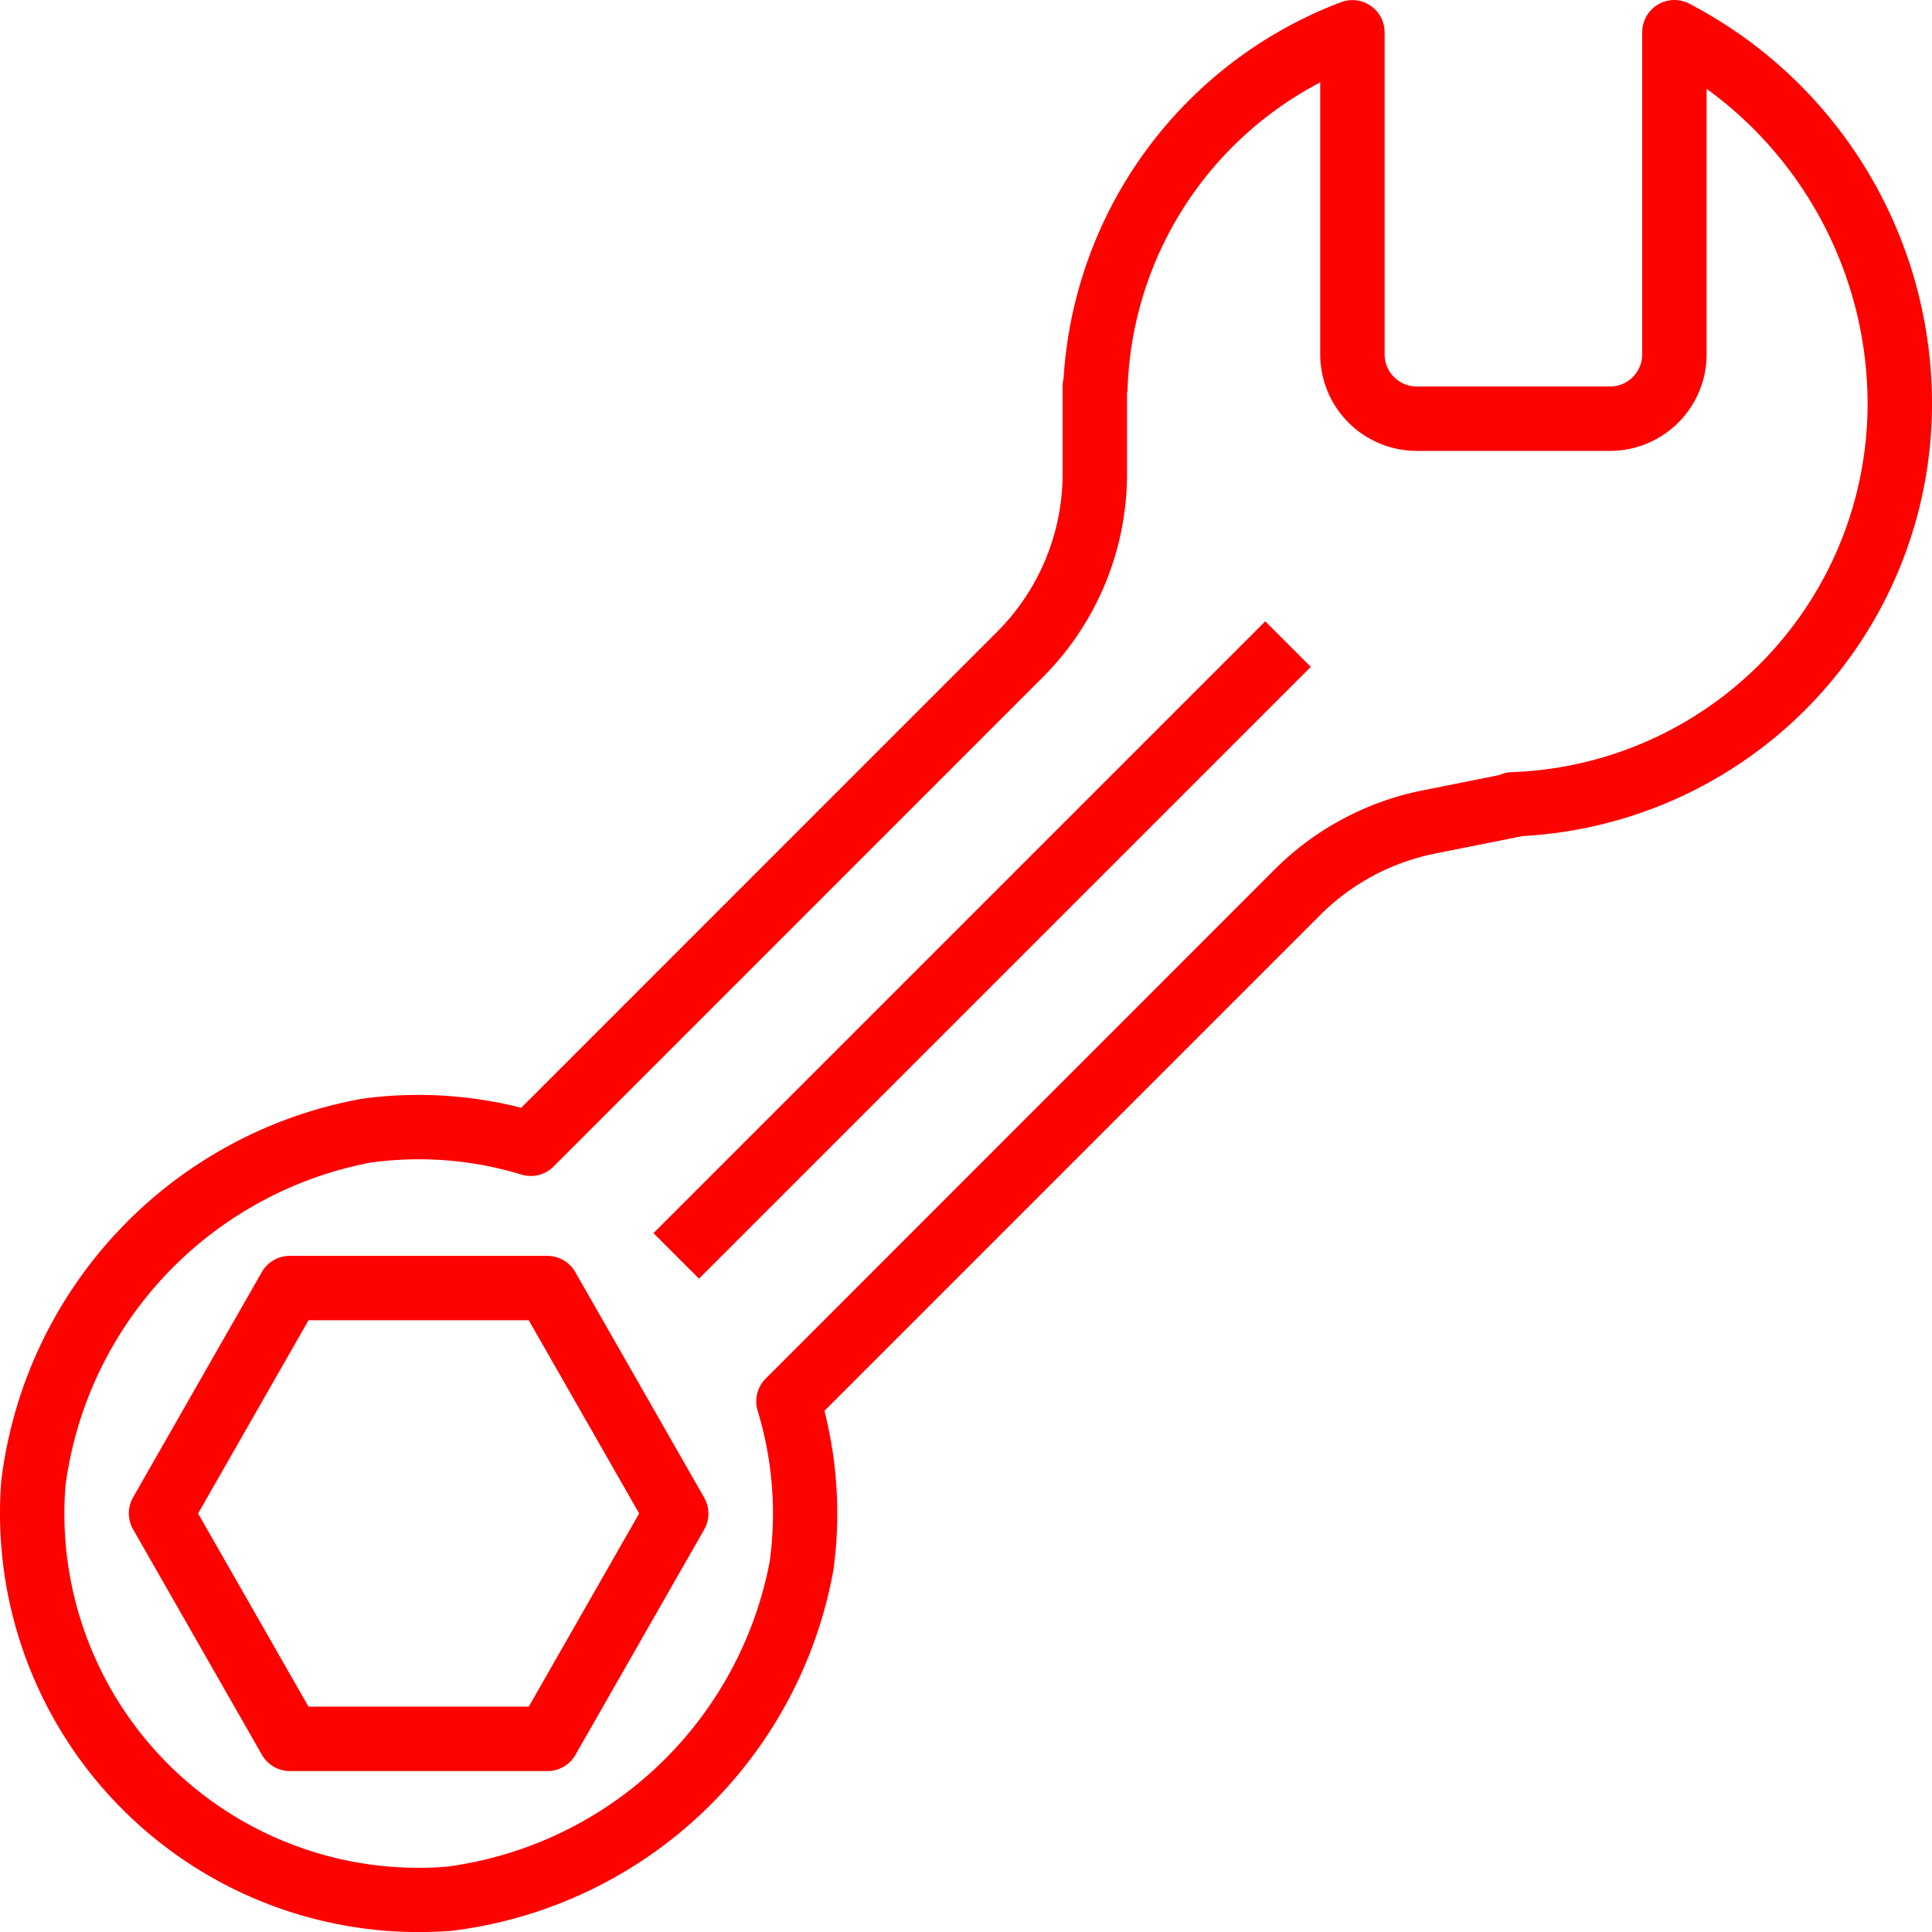
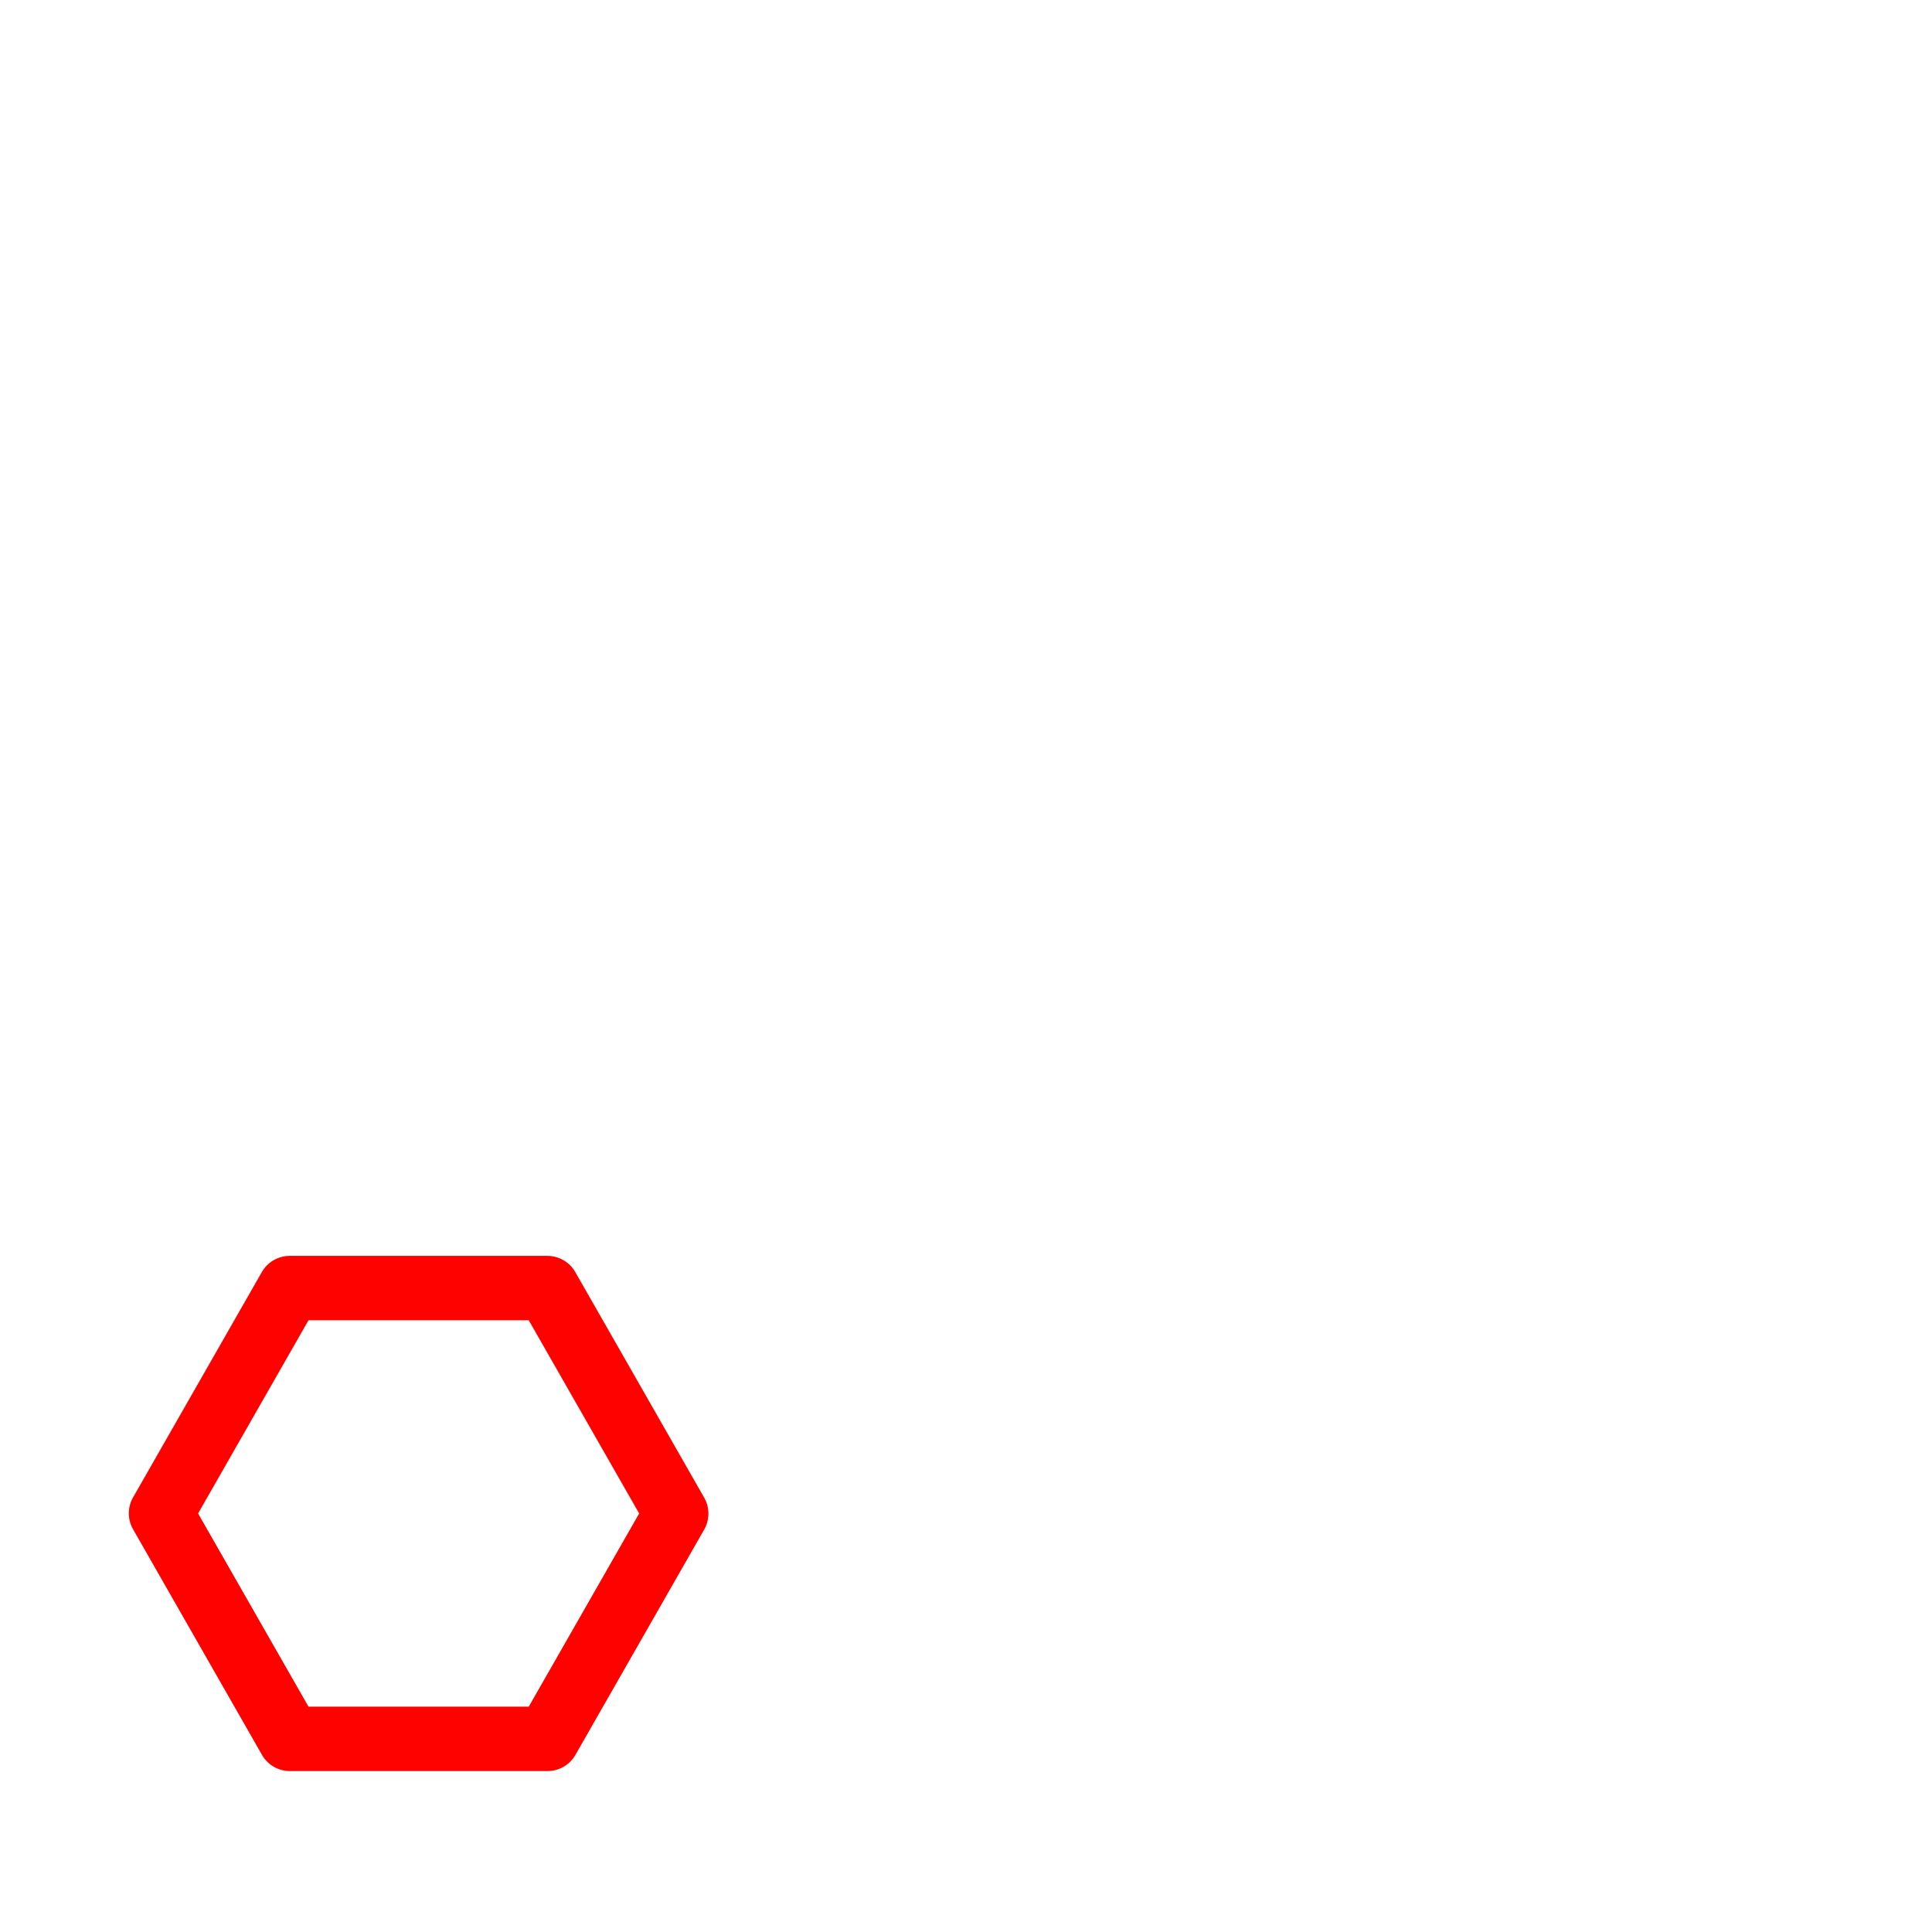
<svg xmlns="http://www.w3.org/2000/svg" width="60.001" height="60.003" viewBox="0 0 60.001 60.003">
  <g id="outline" transform="translate(-1.999 -1.997)">
    <path id="Tracé_10" data-name="Tracé 10" d="M11,57h8a1,1,0,0,0,.868-.5l4-7a1,1,0,0,0,0-.992l-4-7A1,1,0,0,0,19,41H11a1,1,0,0,0-.868.5l-4,7a1,1,0,0,0,0,.992l4,7A1,1,0,0,0,11,57Zm.58-14h6.84l3.429,6L18.42,55H11.58L8.151,49Z" fill="#fe0200" />
-     <path id="Tracé_11" data-name="Tracé 11" d="M15.017,62c.332,0,.667-.013,1-.038A13.74,13.74,0,0,0,27.884,50.743a12.967,12.967,0,0,0-.281-4.931L42.994,30.42a6.984,6.984,0,0,1,3.577-1.915L49.2,27.98a.624.624,0,0,0,.072-.017A13.446,13.446,0,0,0,62,14.5,14.012,14.012,0,0,0,54.441,2.1,1,1,0,0,0,53,3V13a1,1,0,0,1-1,1H46a1,1,0,0,1-1-1V3a1,1,0,0,0-1.36-.933,13.379,13.379,0,0,0-8.611,11.691A1.021,1.021,0,0,0,35,14v2.687a6.958,6.958,0,0,1-2.05,4.949L18.187,36.4a13,13,0,0,0-4.93-.282A13.739,13.739,0,0,0,2.039,47.981,13,13,0,0,0,15.017,62ZM4.033,48.133A11.785,11.785,0,0,1,13.521,38.1,11.208,11.208,0,0,1,15,38a10.946,10.946,0,0,1,3.191.475,1,1,0,0,0,1-.25L34.364,23.05A8.94,8.94,0,0,0,37,16.687V14.21a.97.97,0,0,0,.018-.153A11.155,11.155,0,0,1,43,4.556V13a3,3,0,0,0,3,3h6a3,3,0,0,0,3-3V4.755A12.11,12.11,0,0,1,60,14.5,11.455,11.455,0,0,1,48.937,25.977a.957.957,0,0,0-.367.089l-2.391.478a8.983,8.983,0,0,0-4.6,2.462l-15.8,15.805a1,1,0,0,0-.25,1,10.974,10.974,0,0,1,.376,4.671A11.785,11.785,0,0,1,15.87,59.97,11,11,0,0,1,4.033,48.133Z" fill="#fe0200" />
-     <rect id="Rectangle_4" data-name="Rectangle 4" width="26.87" height="2" transform="translate(22.293 40.293) rotate(-45)" fill="#fe0200" />
  </g>
</svg>